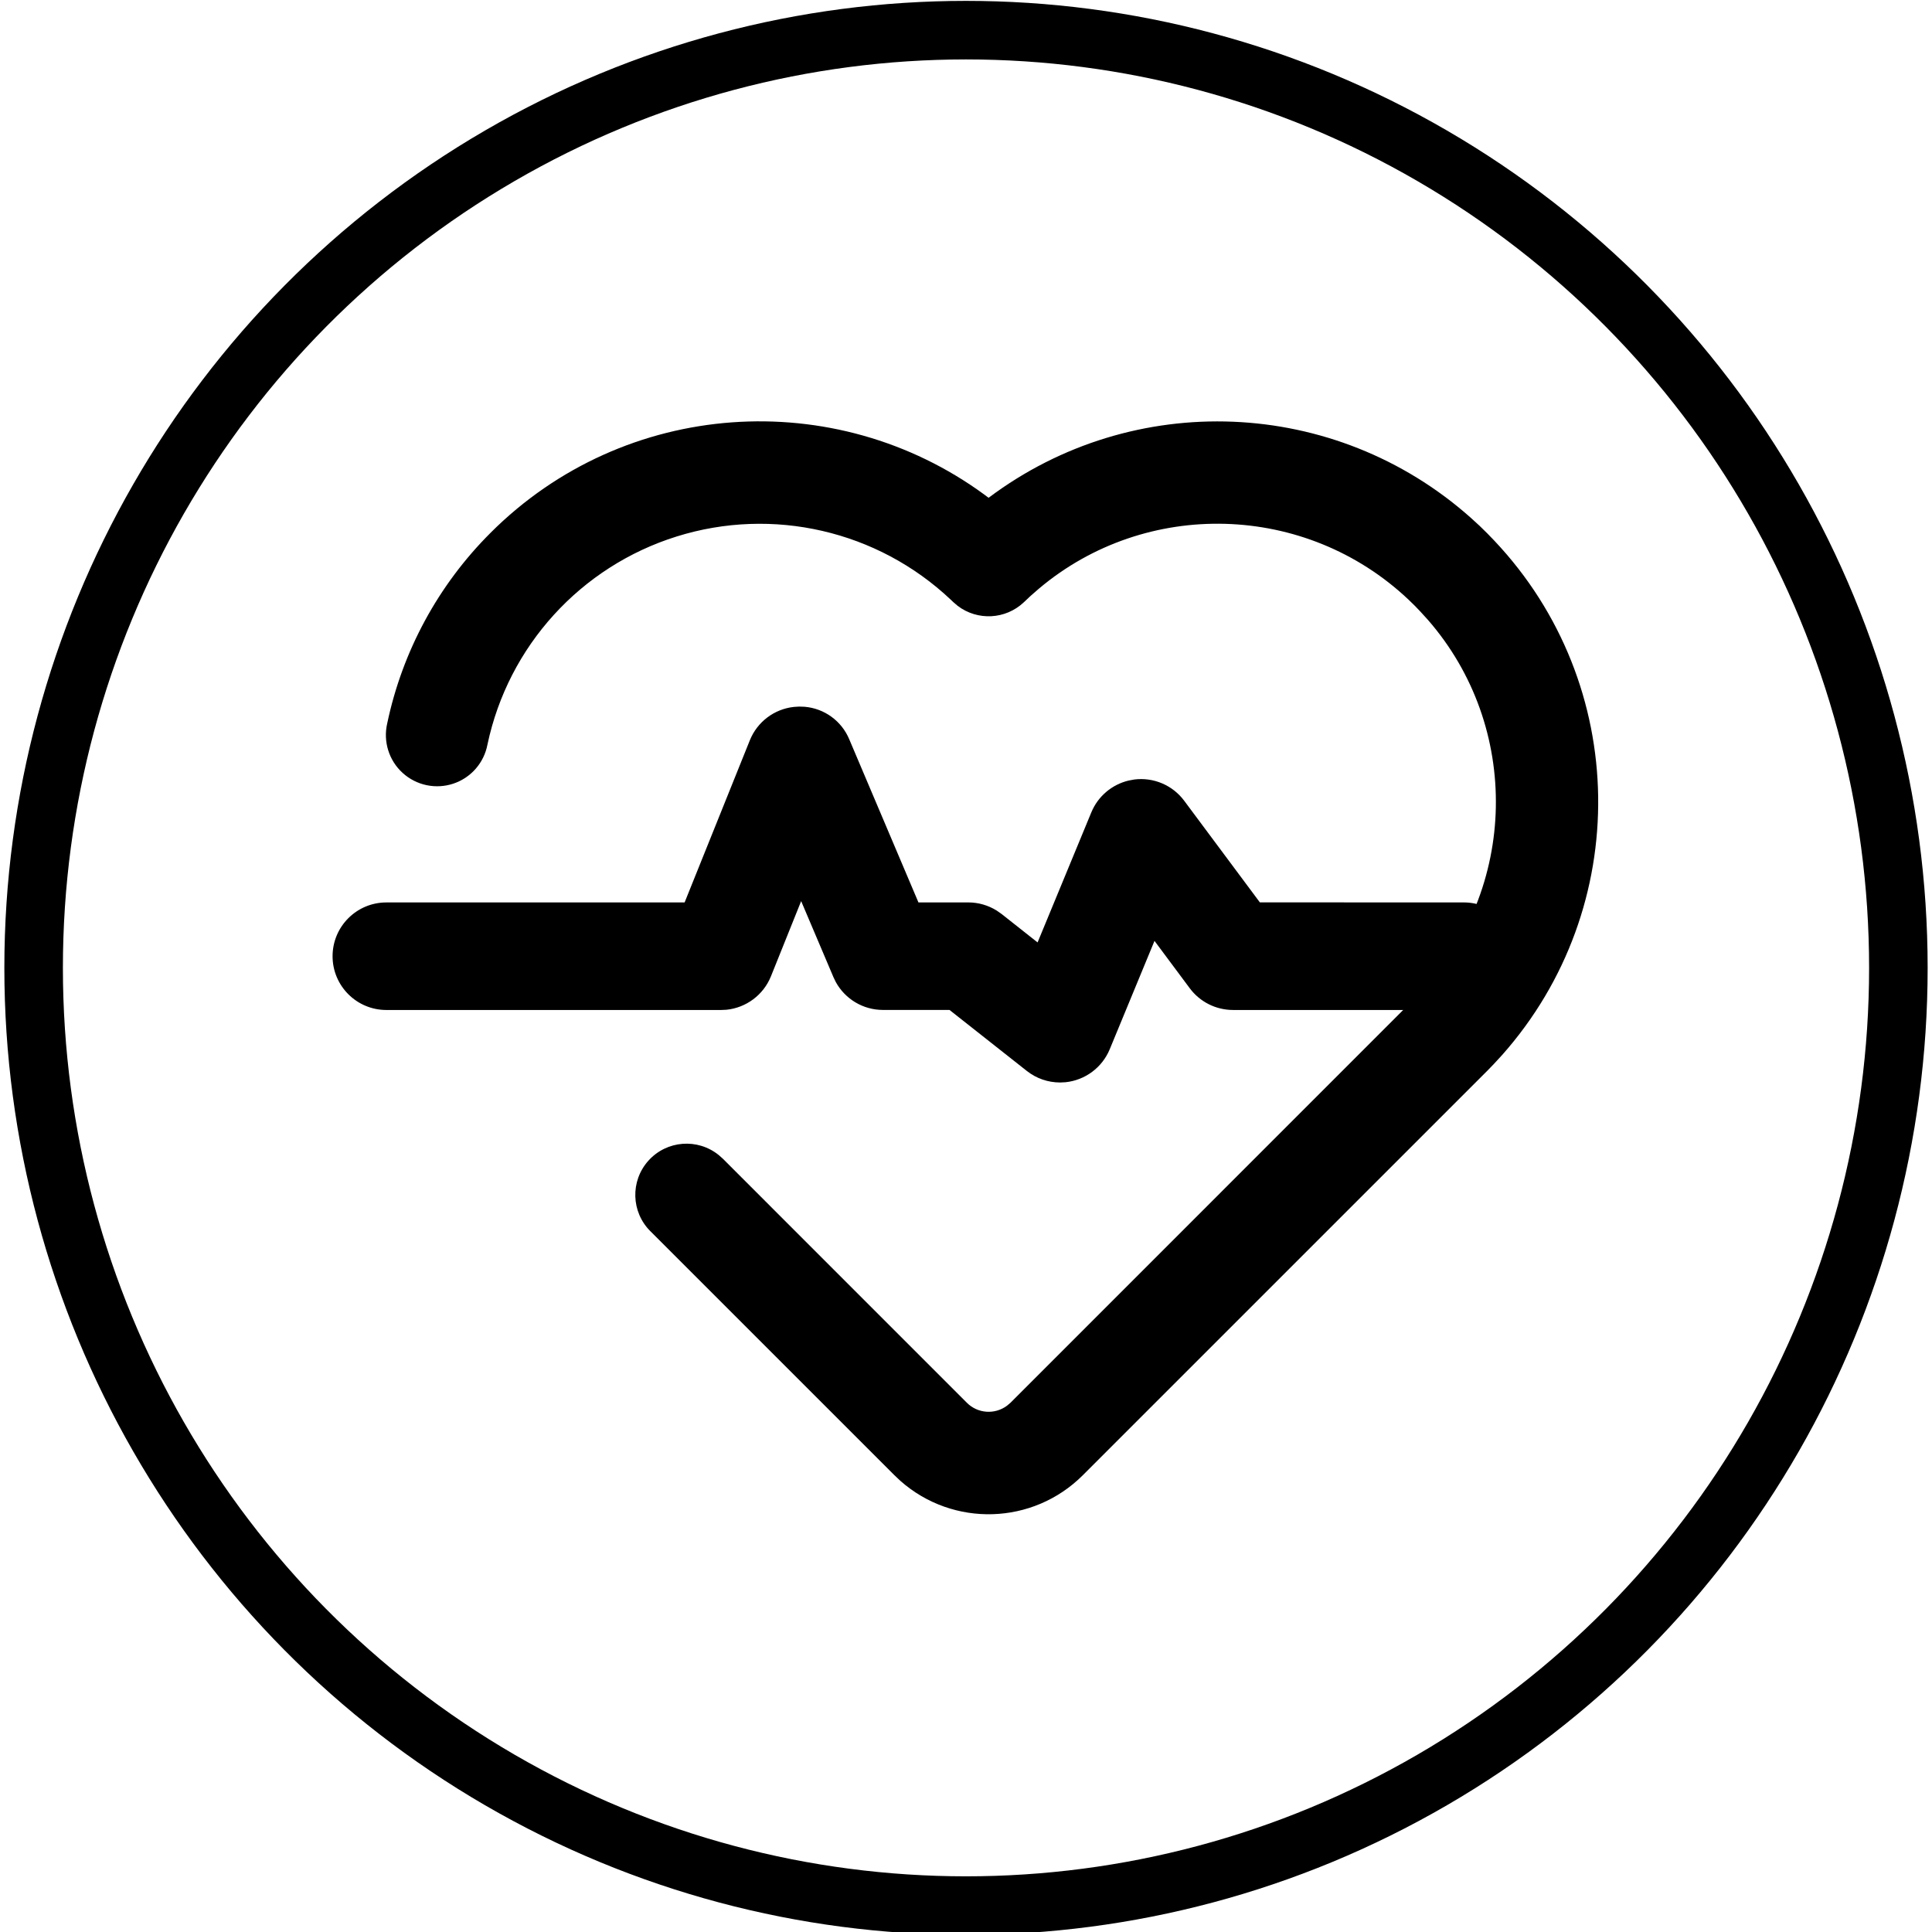
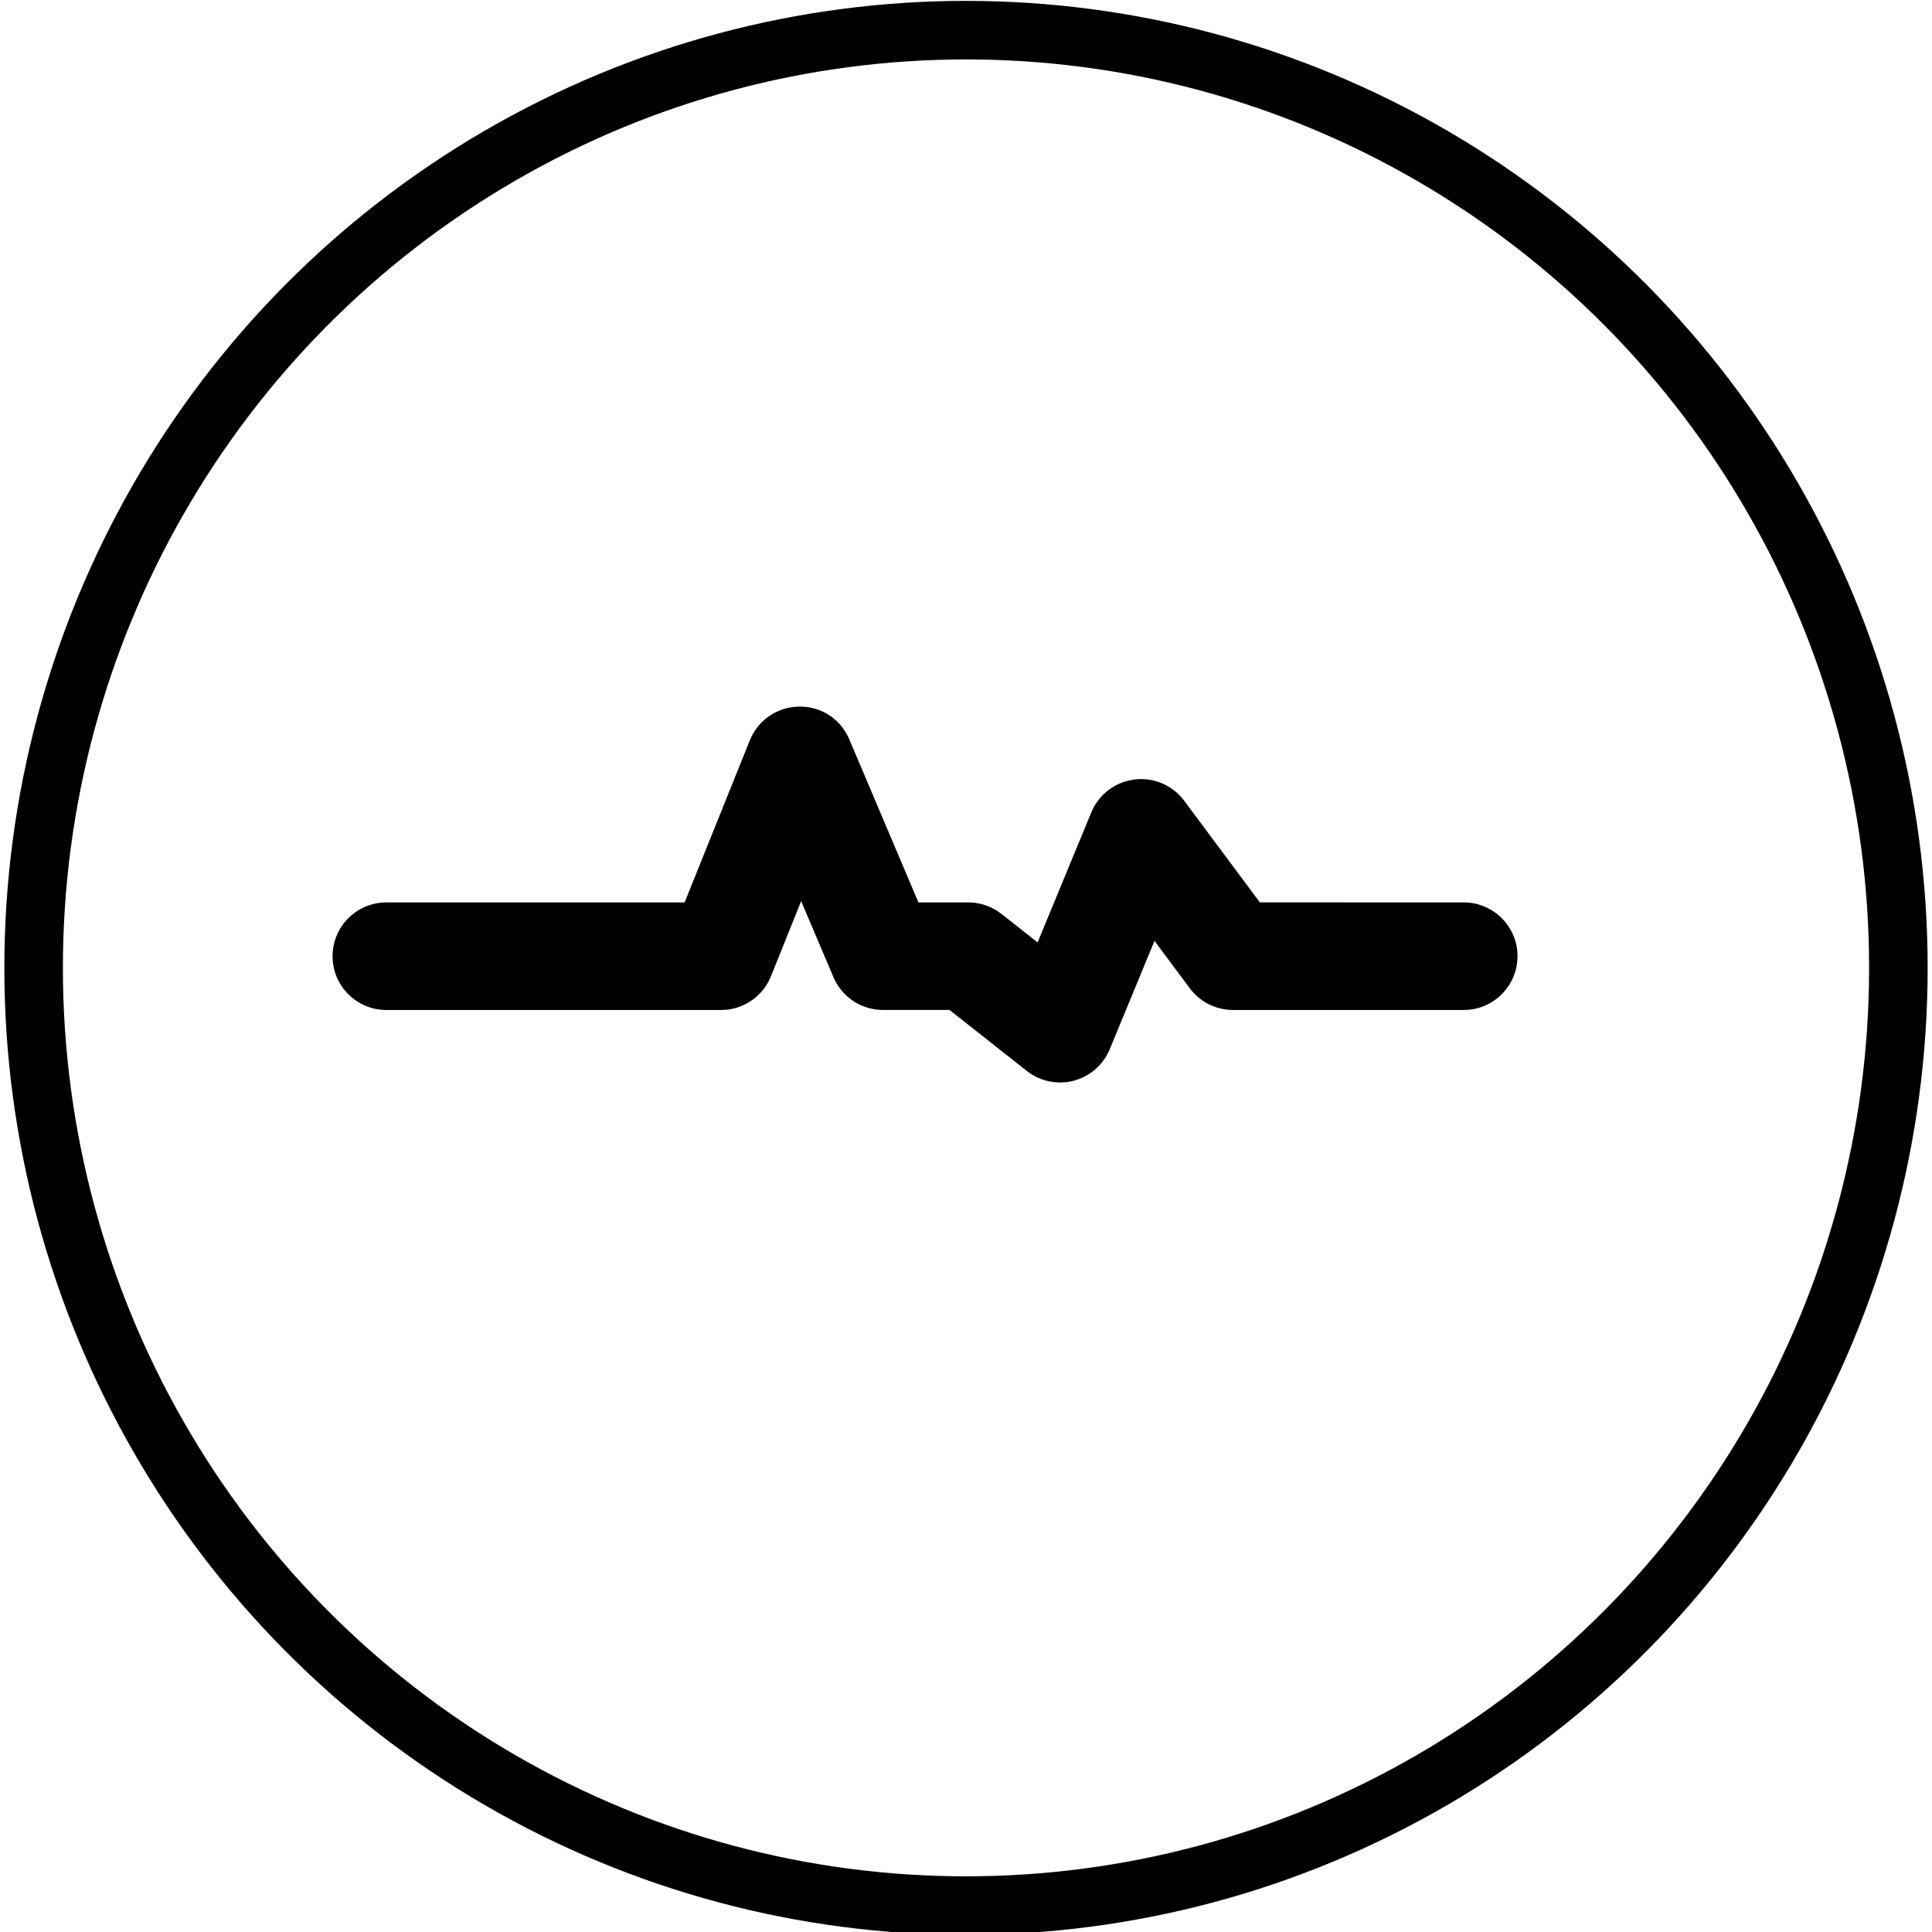
<svg xmlns="http://www.w3.org/2000/svg" version="1.2" baseProfile="tiny" id="图层_1" x="0px" y="0px" width="100%" height="100%" viewBox="0 0 99 99" xml:space="preserve">
  <ellipse fill="none" stroke="#000000" stroke-width="3" stroke-miterlimit="10" cx="49.5" cy="49.596" rx="47.777" ry="48.051" />
  <g>
    <g>
      <path d="M40.954,36.207l-0.273,0.017c-1.011,0.11-1.879,0.768-2.258,1.712l-3.342,8.307H19.798c-1.522,0-2.756,1.234-2.756,2.756    c0,1.521,1.234,2.755,2.756,2.755h17.149l0.279-0.012c1.01-0.104,1.893-0.757,2.279-1.714l1.548-3.853l1.655,3.898l0.118,0.245    c0.48,0.877,1.403,1.433,2.415,1.433h3.413l3.961,3.125c0.485,0.385,1.088,0.593,1.707,0.593l0.275-0.013    c1.01-0.104,1.882-0.754,2.269-1.692l2.293-5.551l1.807,2.427c0.519,0.698,1.338,1.111,2.21,1.113h11.831    c1.521,0,2.753-1.234,2.753-2.755l-0.013-0.282c-0.144-1.405-1.328-2.474-2.74-2.474L64.558,46.24l-3.878-5.209    c-0.592-0.795-1.566-1.211-2.552-1.088l-0.289,0.053c-0.857,0.202-1.575,0.804-1.916,1.629l-2.755,6.667l-1.845-1.458    l-0.252-0.176c-0.438-0.272-0.942-0.417-1.458-0.416h-2.55l-3.545-8.357c-0.391-0.94-1.274-1.584-2.29-1.669L40.954,36.207z     M40.954,36.207" />
-       <path d="M25.135,27.304c6.885-6.885,17.663-7.562,25.316-1.951l0.206,0.155c7.425-5.577,17.75-5.154,24.693,1.01l0.462,0.422    l0.399,0.391l0.365,0.378c6.954,7.36,7.093,18.804,0.397,26.351l-0.42,0.456l-0.33,0.342L55.486,75.594    c-2.552,2.552-6.648,2.677-9.351,0.286l-0.302-0.286L33.334,63.097c-0.996-0.983-1.044-2.576-0.11-3.619s2.522-1.169,3.61-0.287    l0.214,0.191l12.499,12.501c0.551,0.551,1.423,0.615,2.05,0.151l0.179-0.151l20.706-20.709l0.279-0.288    c5.054-5.349,5.182-13.656,0.403-19.129l-0.378-0.416l-0.287-0.299l-0.319-0.311c-5.282-4.993-13.463-5.188-18.945-0.567    l-0.426,0.372l-0.352,0.332c-0.934,0.877-2.365,0.952-3.385,0.176l-0.225-0.193l-0.13-0.124c-3.751-3.539-9.12-4.776-14.042-3.237    s-8.629,5.615-9.696,10.66c-0.175,0.935-0.843,1.702-1.745,2.004c-0.902,0.302-1.897,0.093-2.601-0.547    c-0.704-0.64-1.006-1.611-0.791-2.538c0.777-3.701,2.617-7.095,5.295-9.766H25.135z M25.135,27.304" />
    </g>
  </g>
</svg>